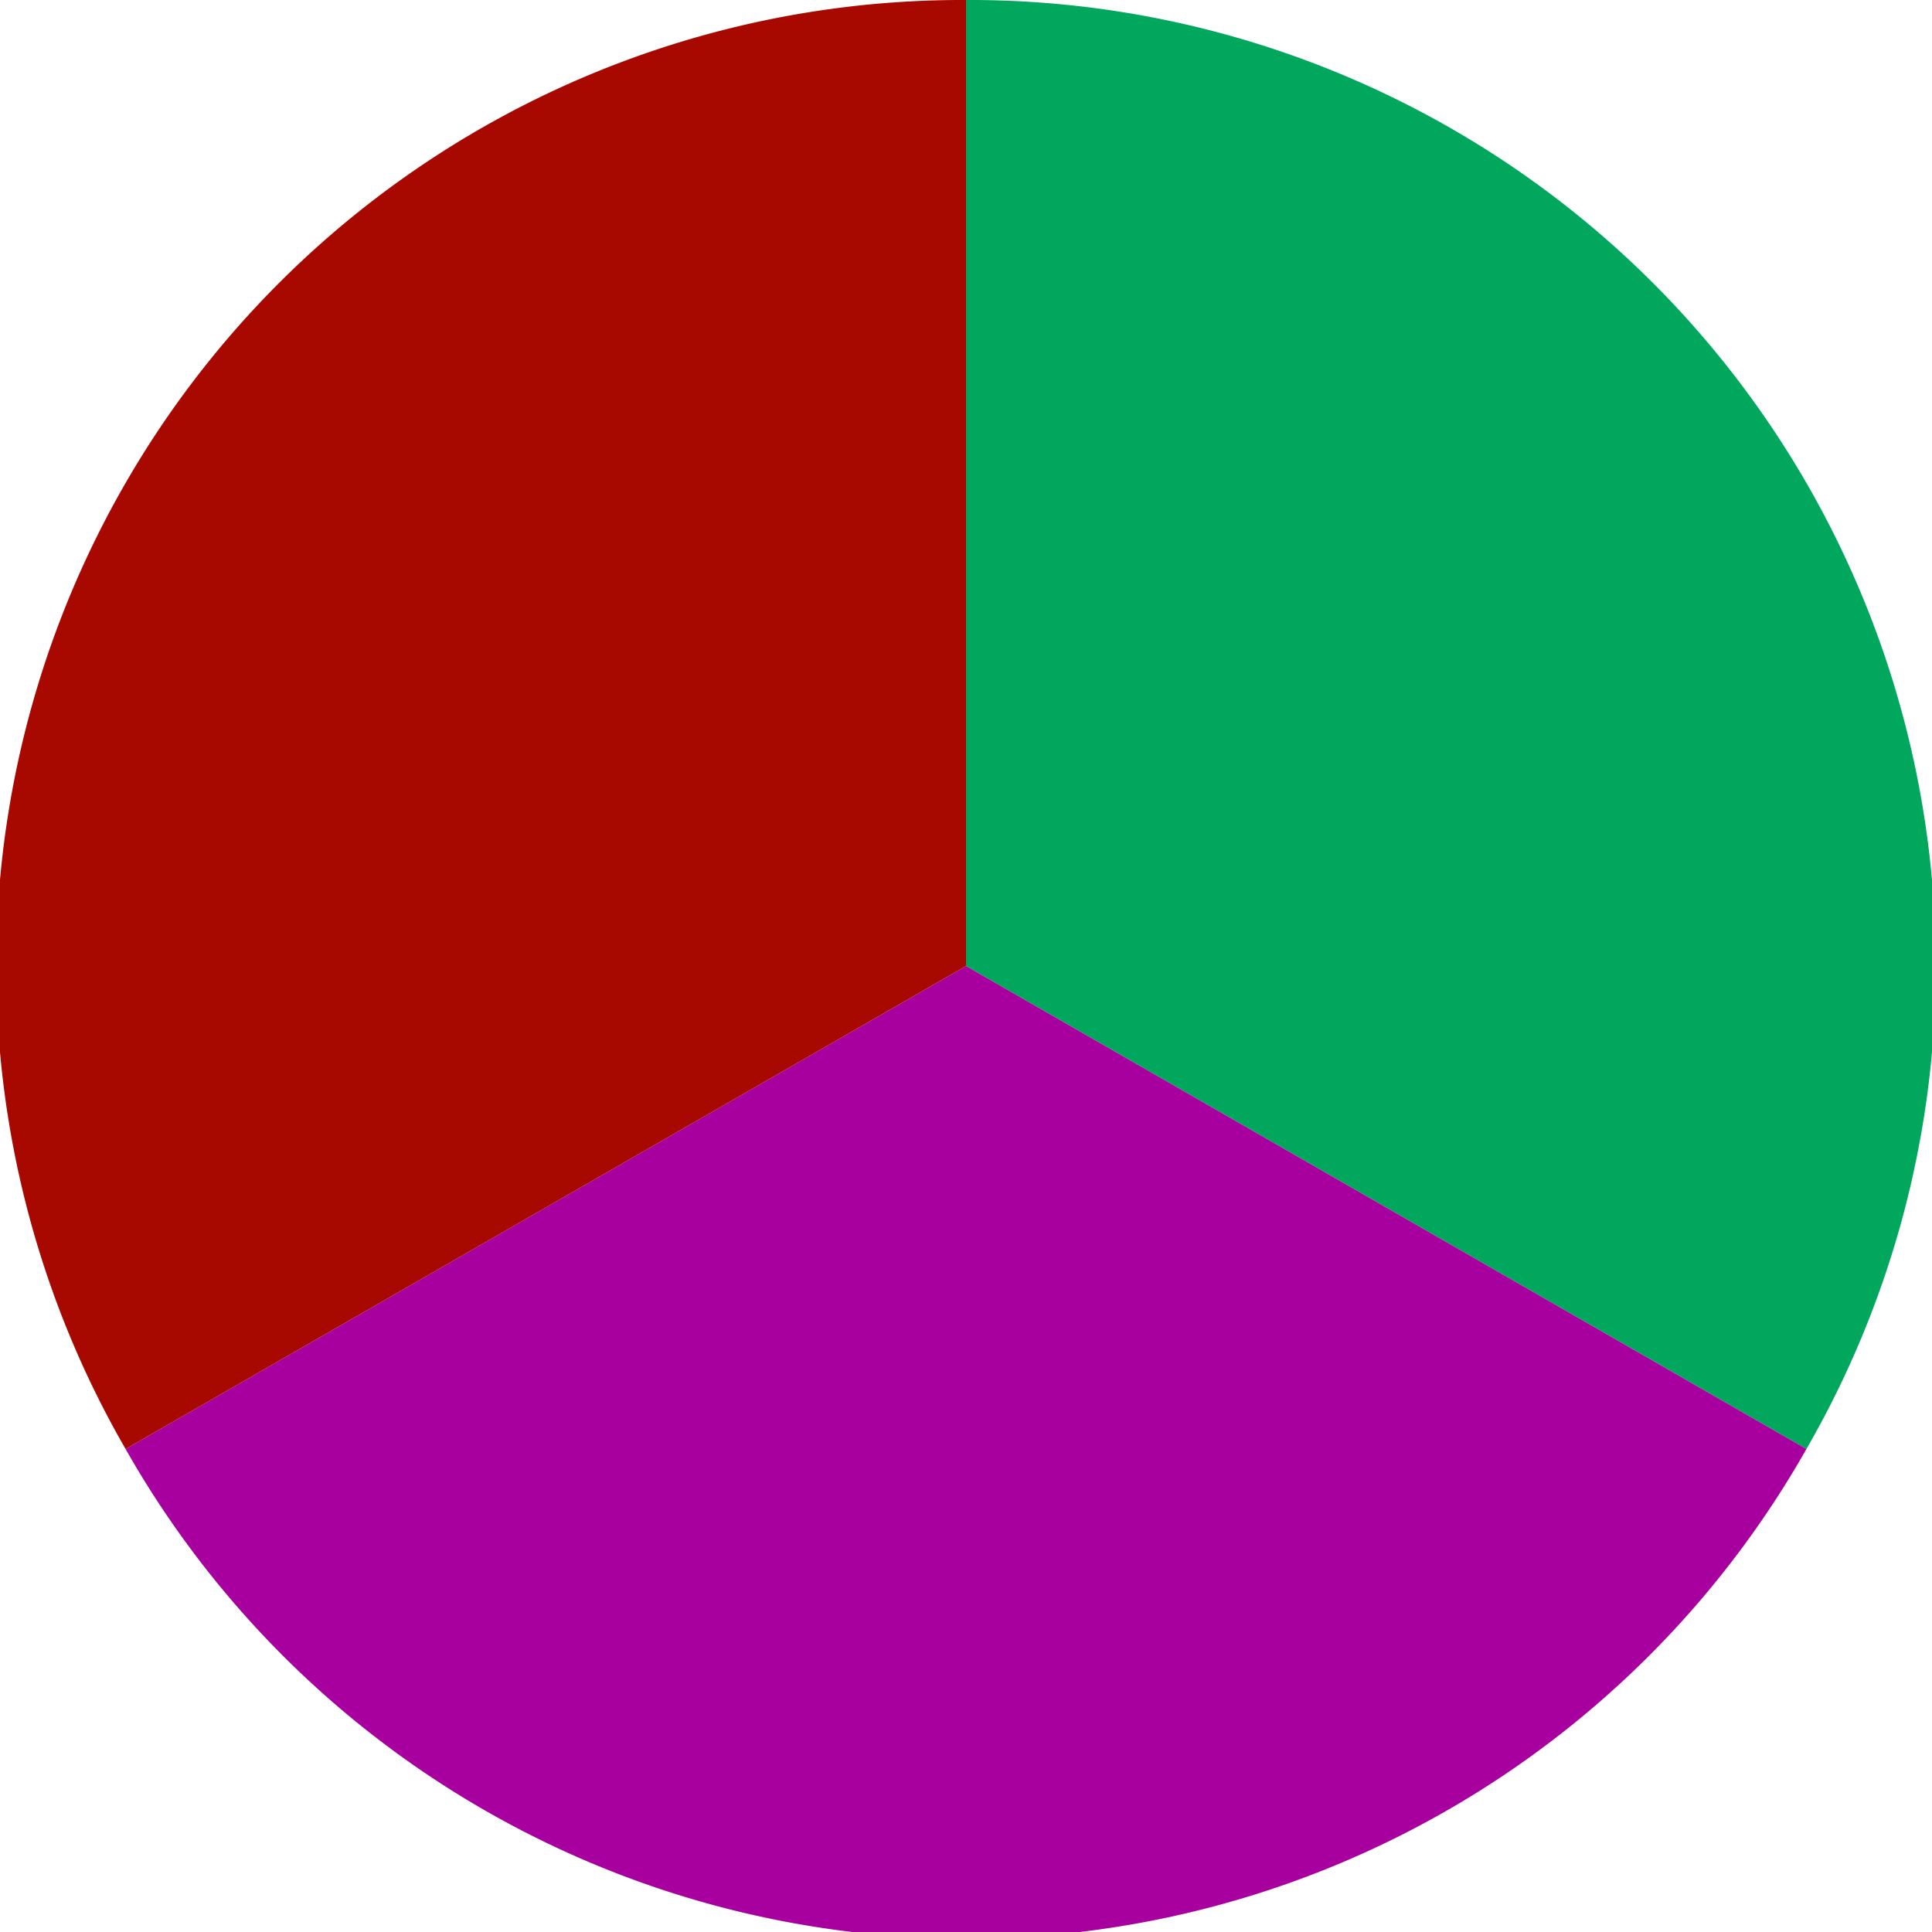
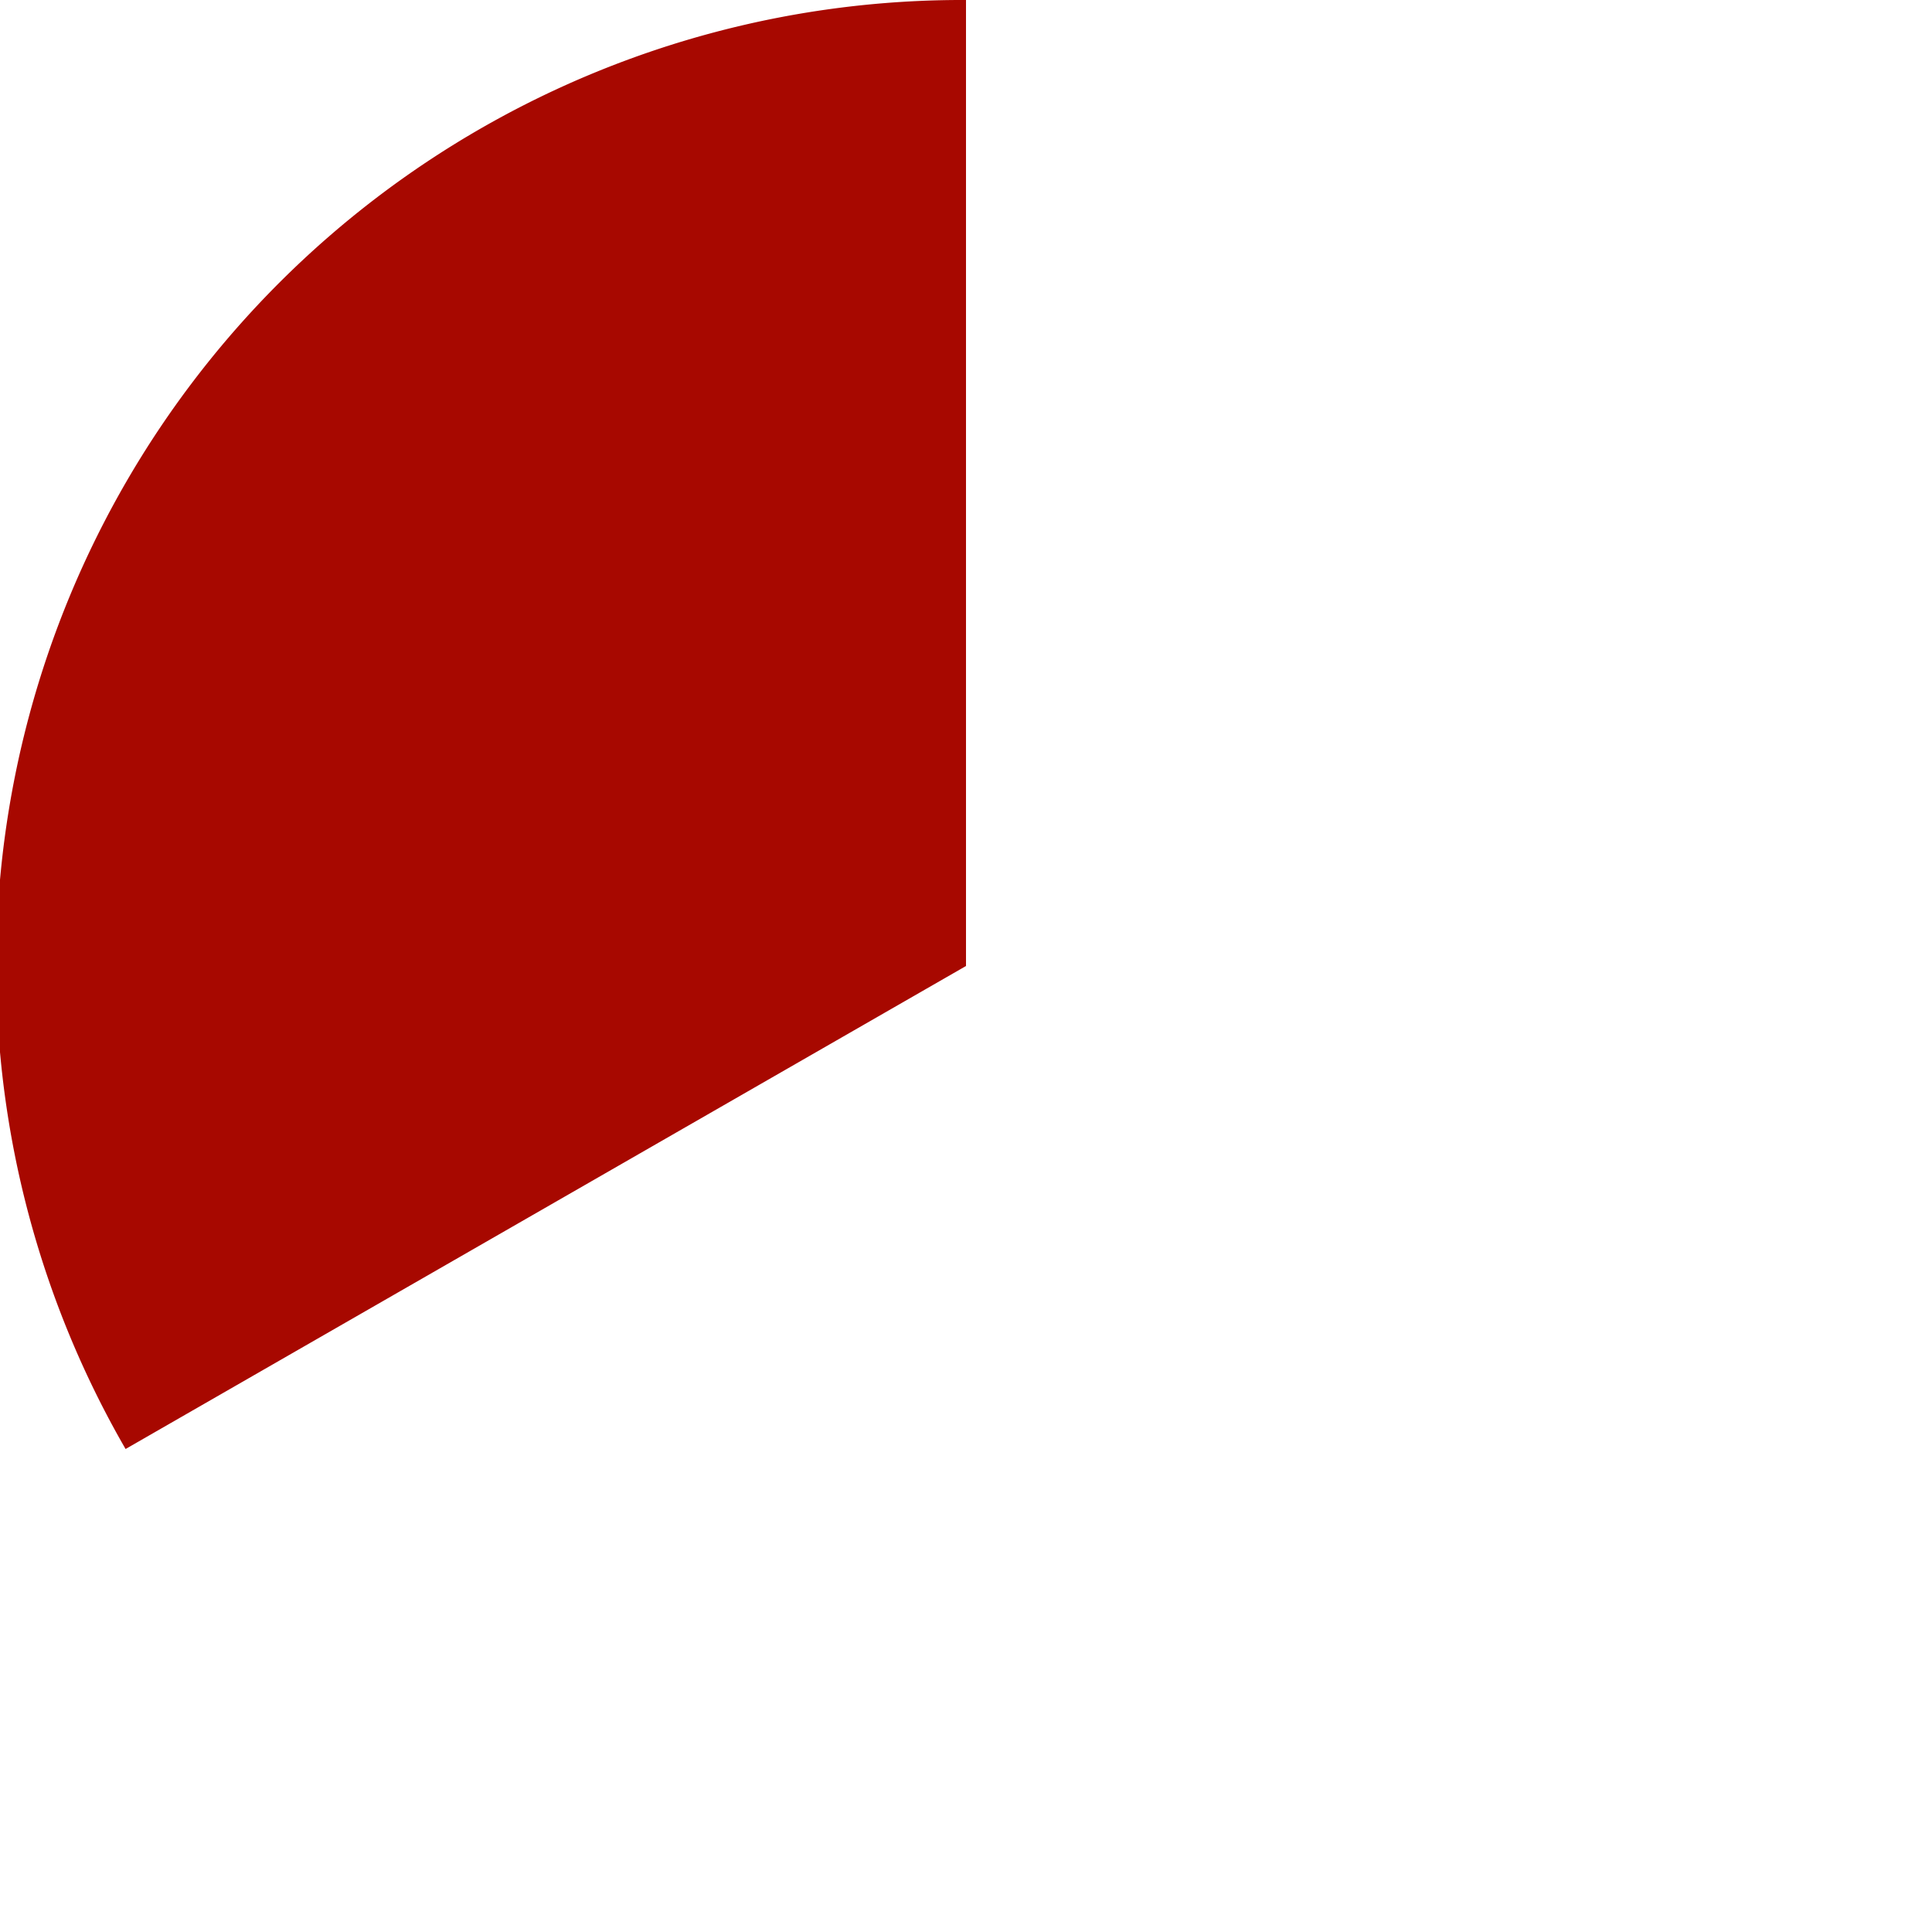
<svg xmlns="http://www.w3.org/2000/svg" width="500" height="500" viewBox="-1 -1 2 2">
-   <path d="M 0 -1               A 1,1 0 0,1 0.87 0.5             L 0,0              z" fill="#00a75c" />
-   <path d="M 0.87 0.5               A 1,1 0 0,1 -0.87 0.5             L 0,0              z" fill="#a7009f" />
  <path d="M -0.87 0.5               A 1,1 0 0,1 -0 -1             L 0,0              z" fill="#a70800" />
</svg>